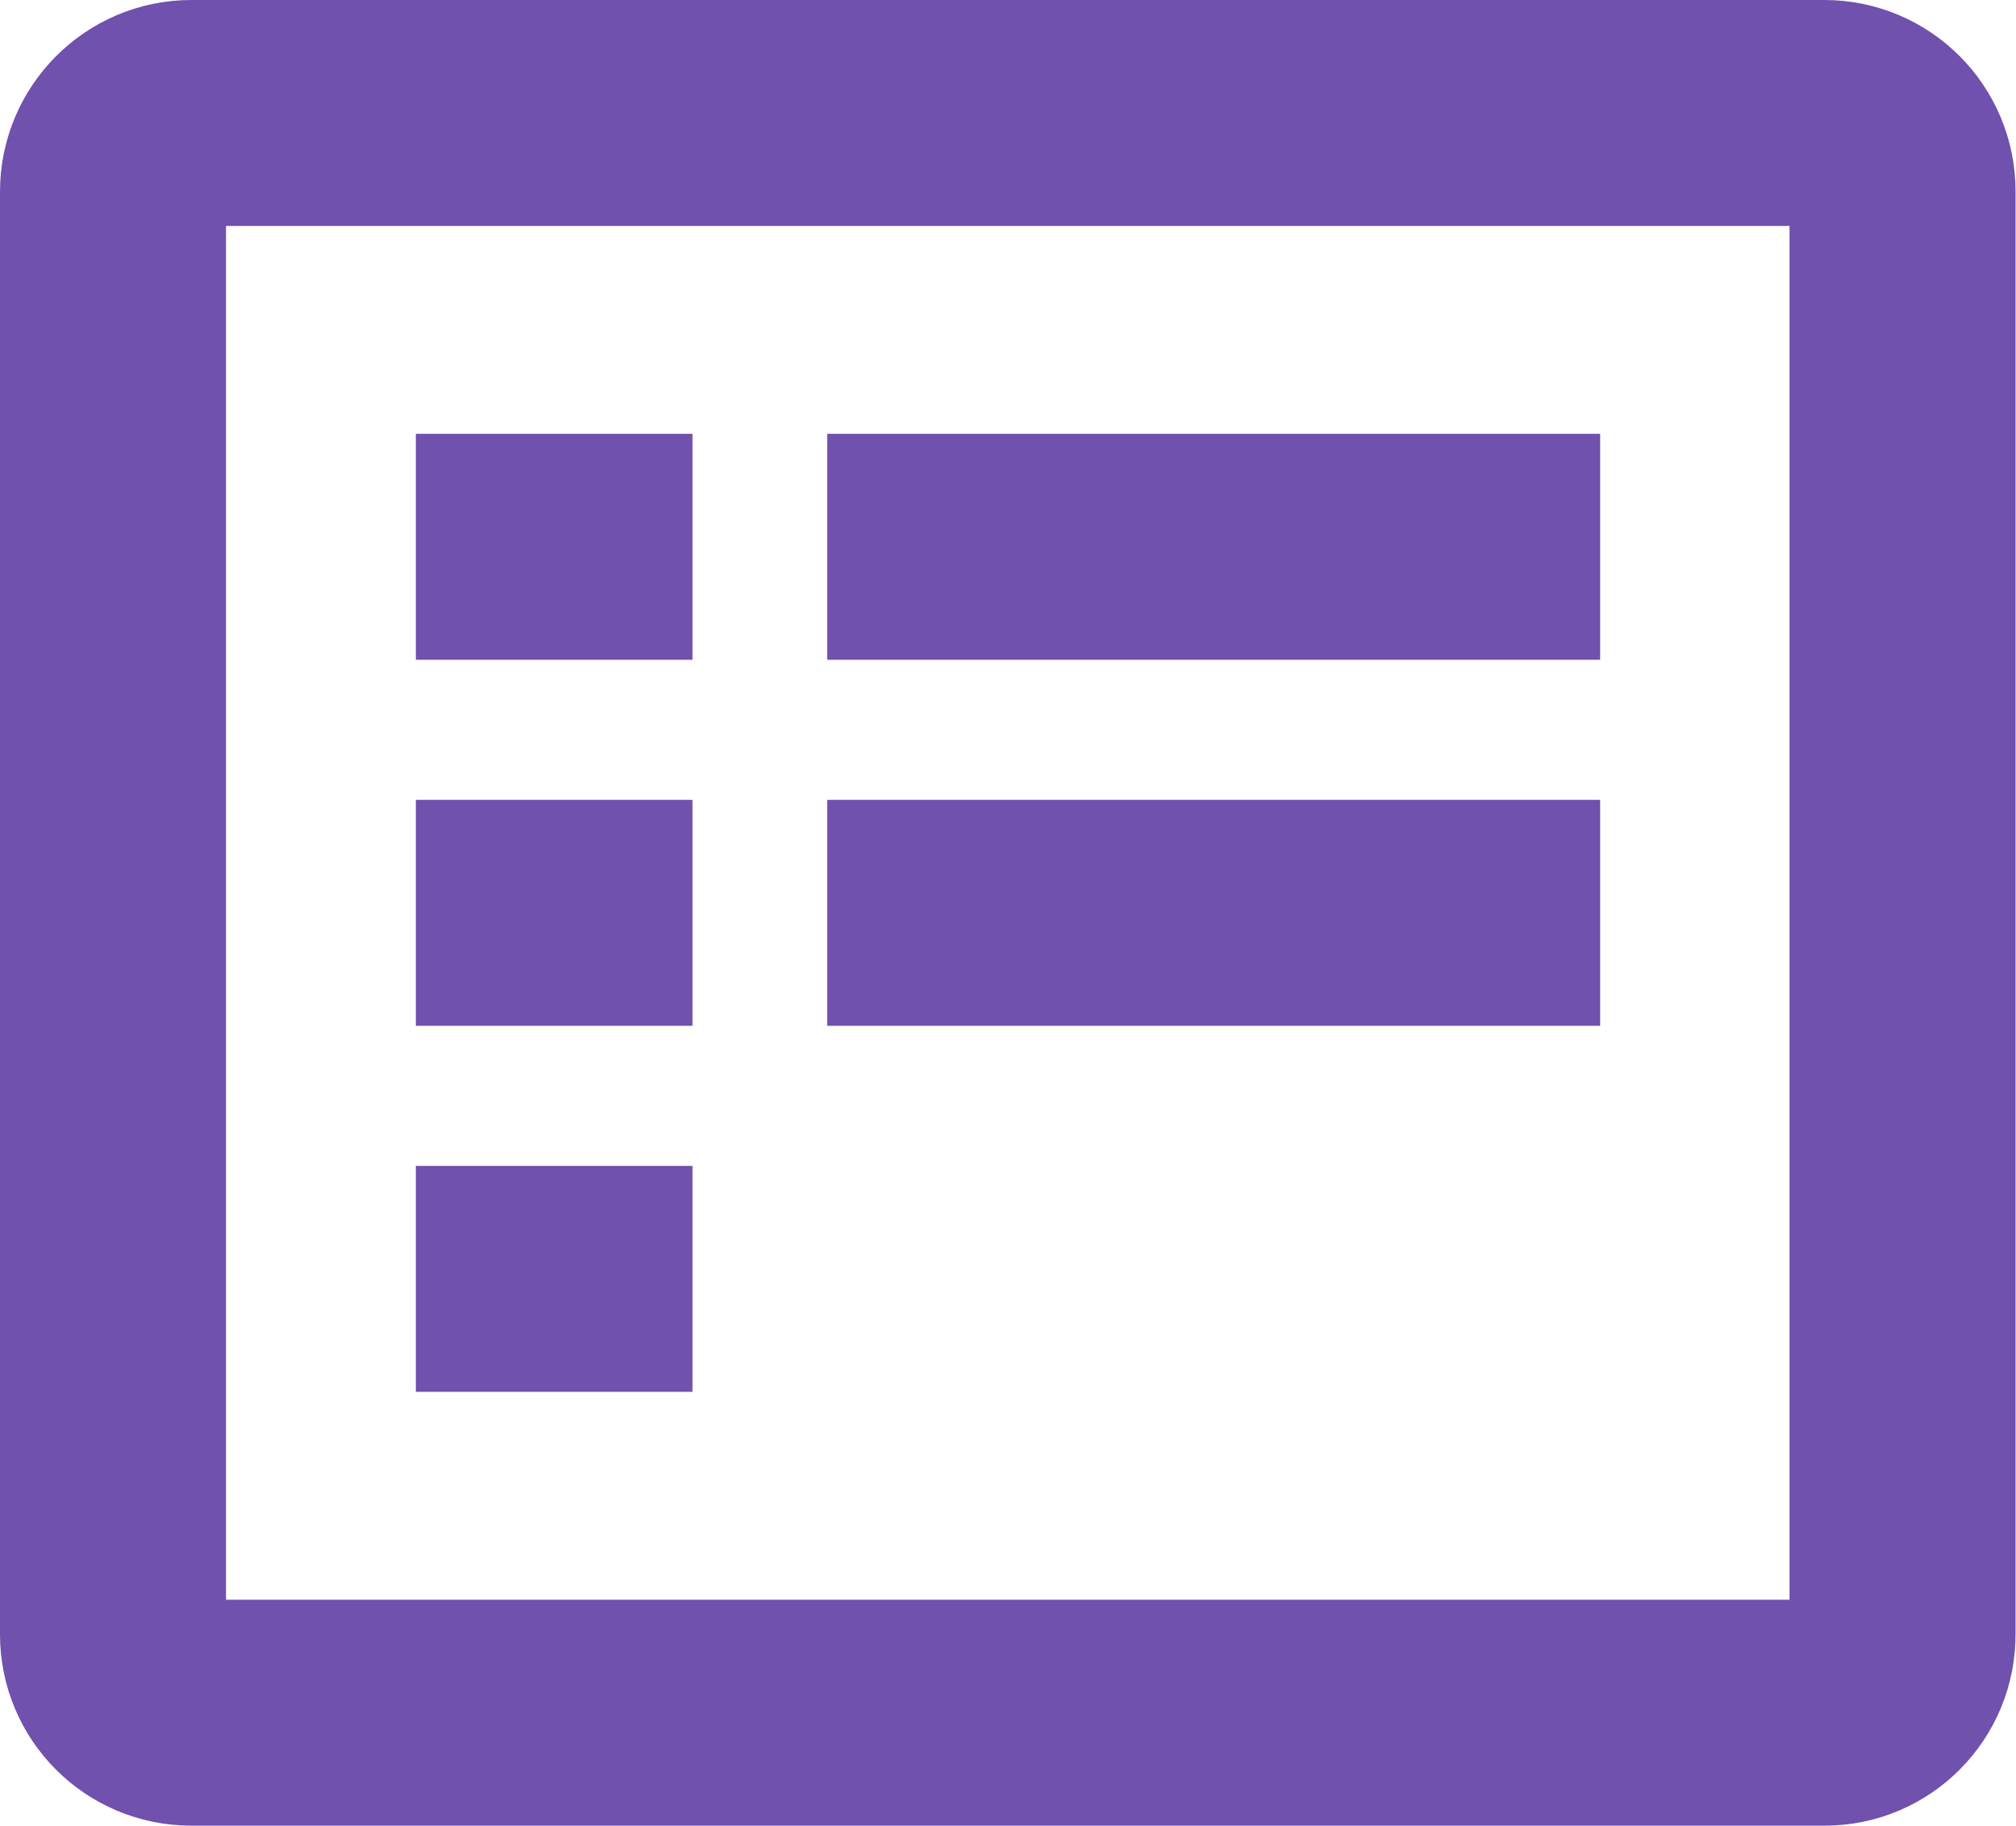
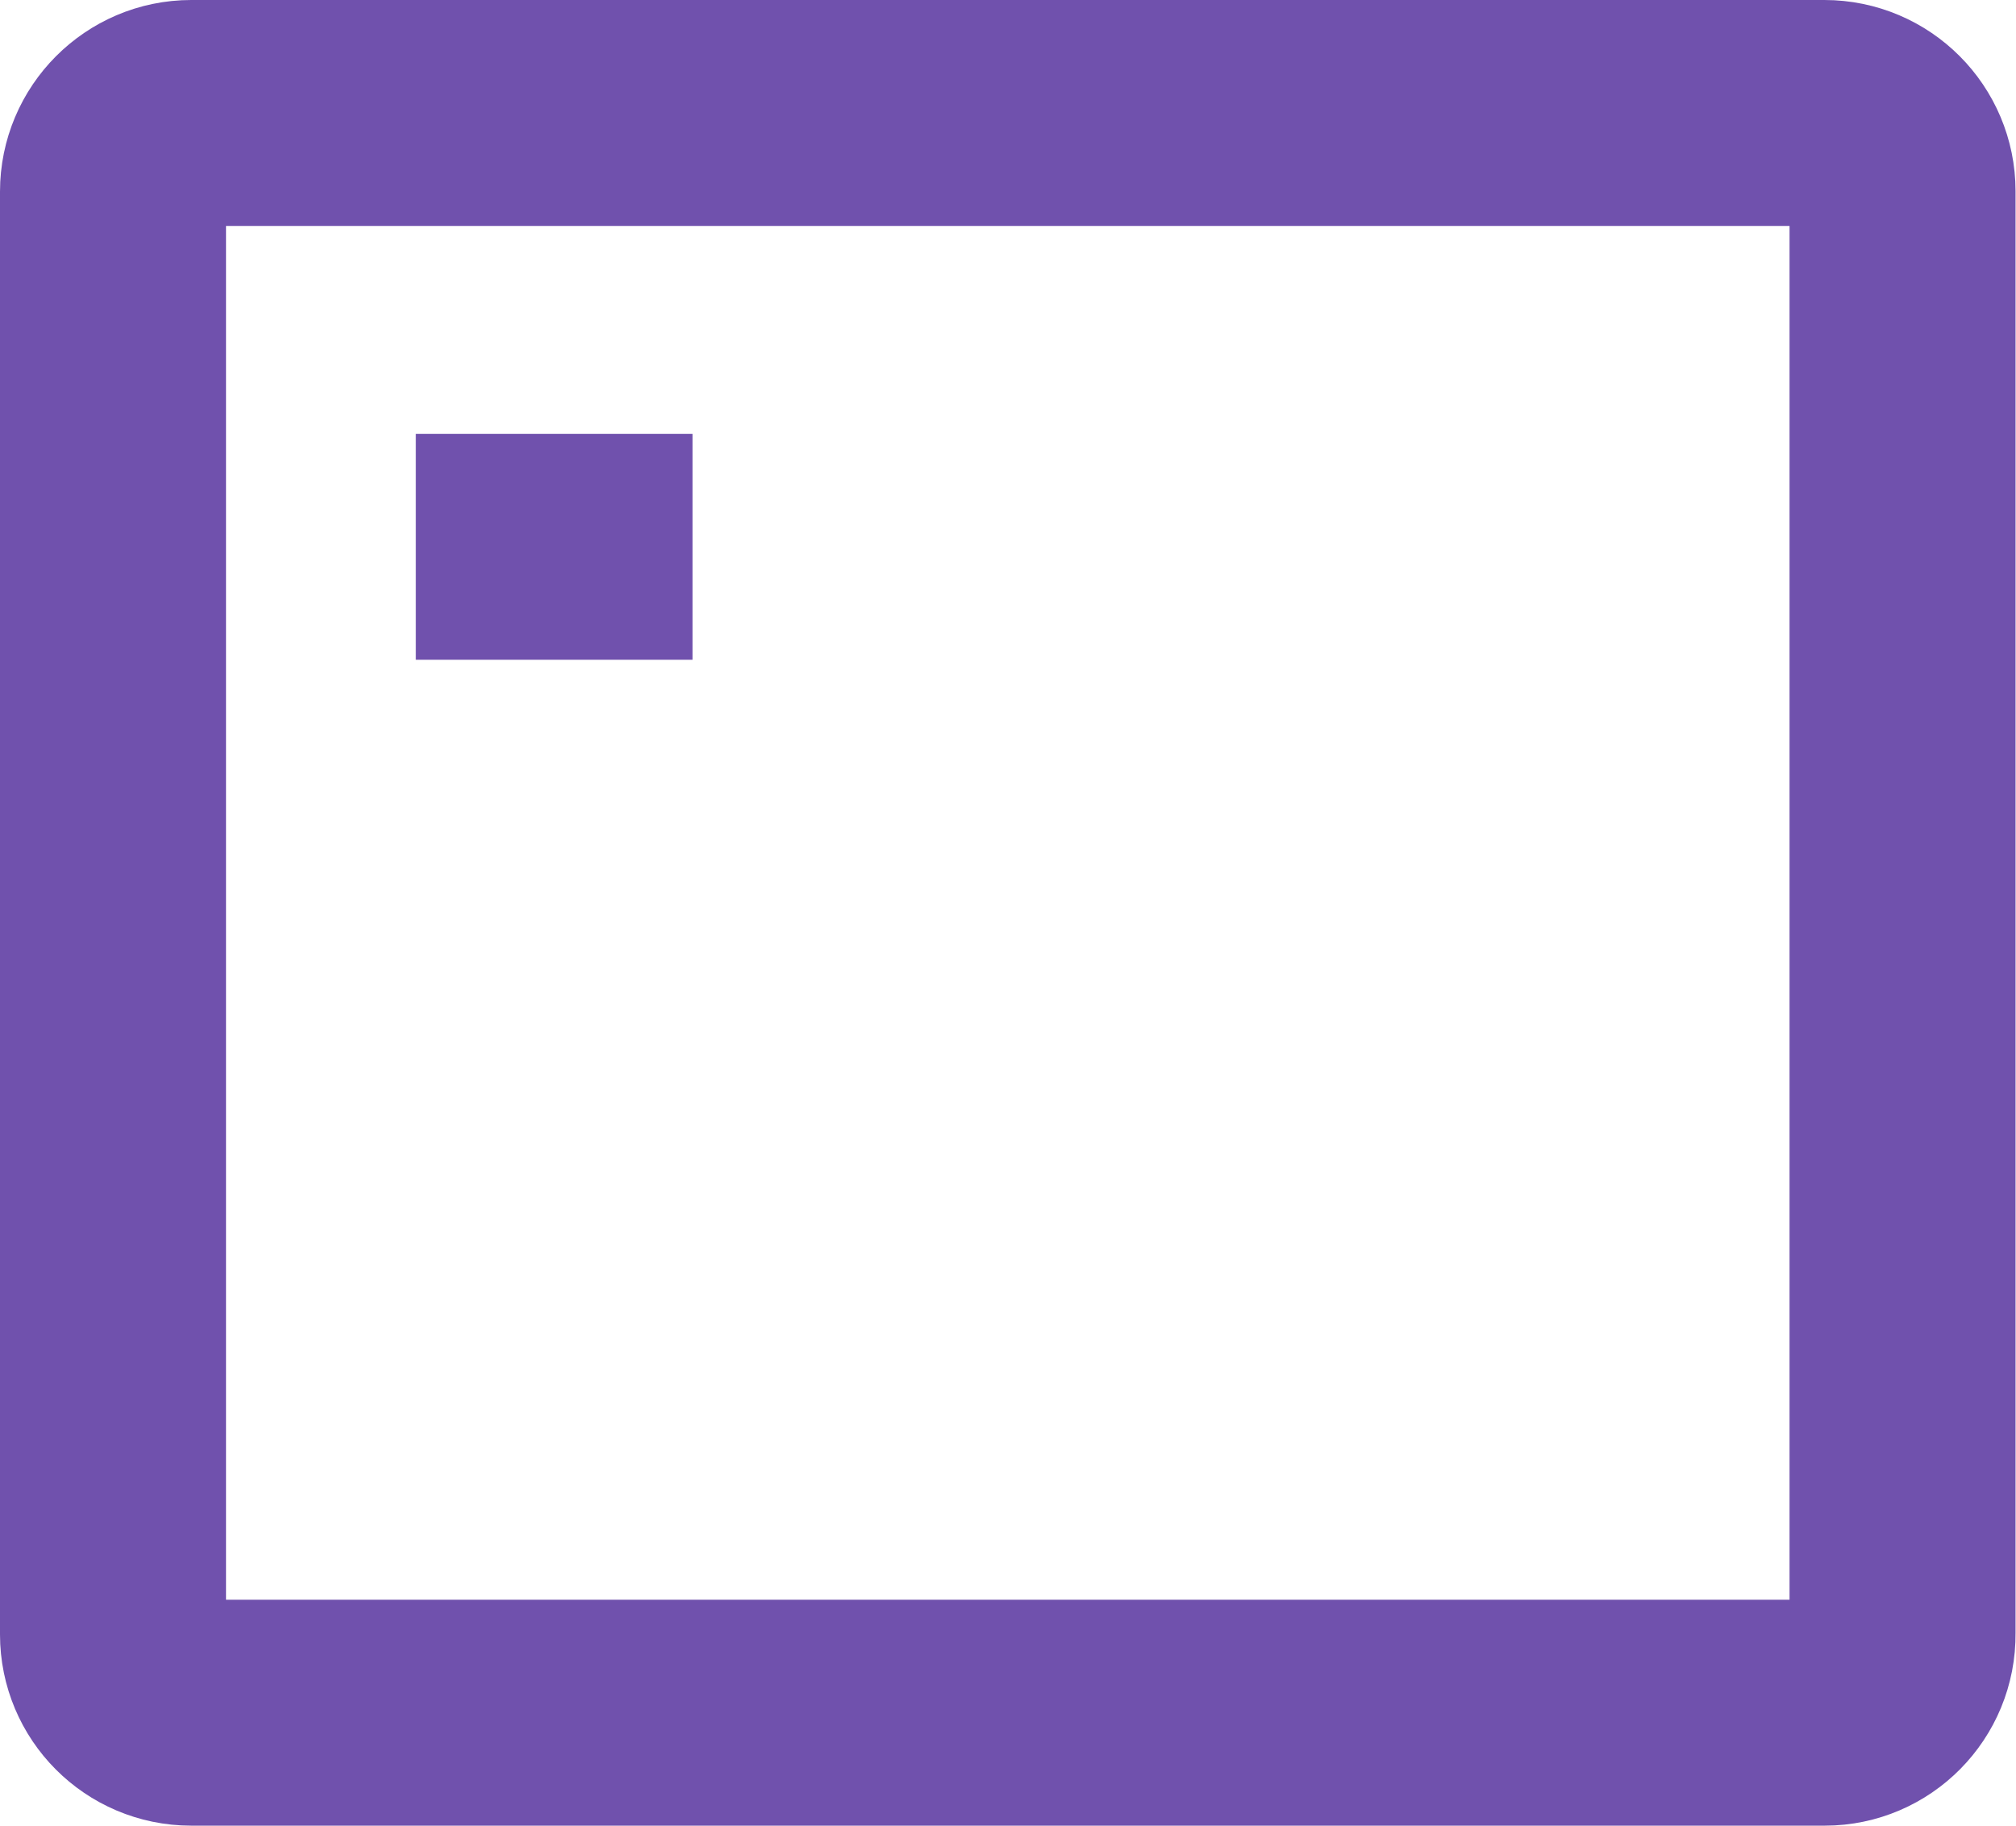
<svg xmlns="http://www.w3.org/2000/svg" width="446" height="404" viewBox="0 0 446 404" fill="none">
  <path d="M403.7 379H42.3C32.7 379 25 371.2 25 361.7V42.4C25 32.8 32.8 25 42.3 25H403.6C413.2 25 420.9 32.8 420.9 42.3V361.5C421 371.2 413.2 379 403.7 379Z" stroke="#7051AD" stroke-width="50" stroke-miterlimit="10" />
-   <path d="M183 121H354" stroke="#7051AD" stroke-width="50" stroke-miterlimit="10" />
-   <path d="M183 202H354" stroke="#7051AD" stroke-width="50" stroke-miterlimit="10" />
  <path d="M92 121H153.2" stroke="#7051AD" stroke-width="50" stroke-miterlimit="10" />
-   <path d="M92 202H153.2" stroke="#7051AD" stroke-width="50" stroke-miterlimit="10" />
-   <path d="M92 283H153.2" stroke="#7051AD" stroke-width="50" stroke-miterlimit="10" />
</svg>